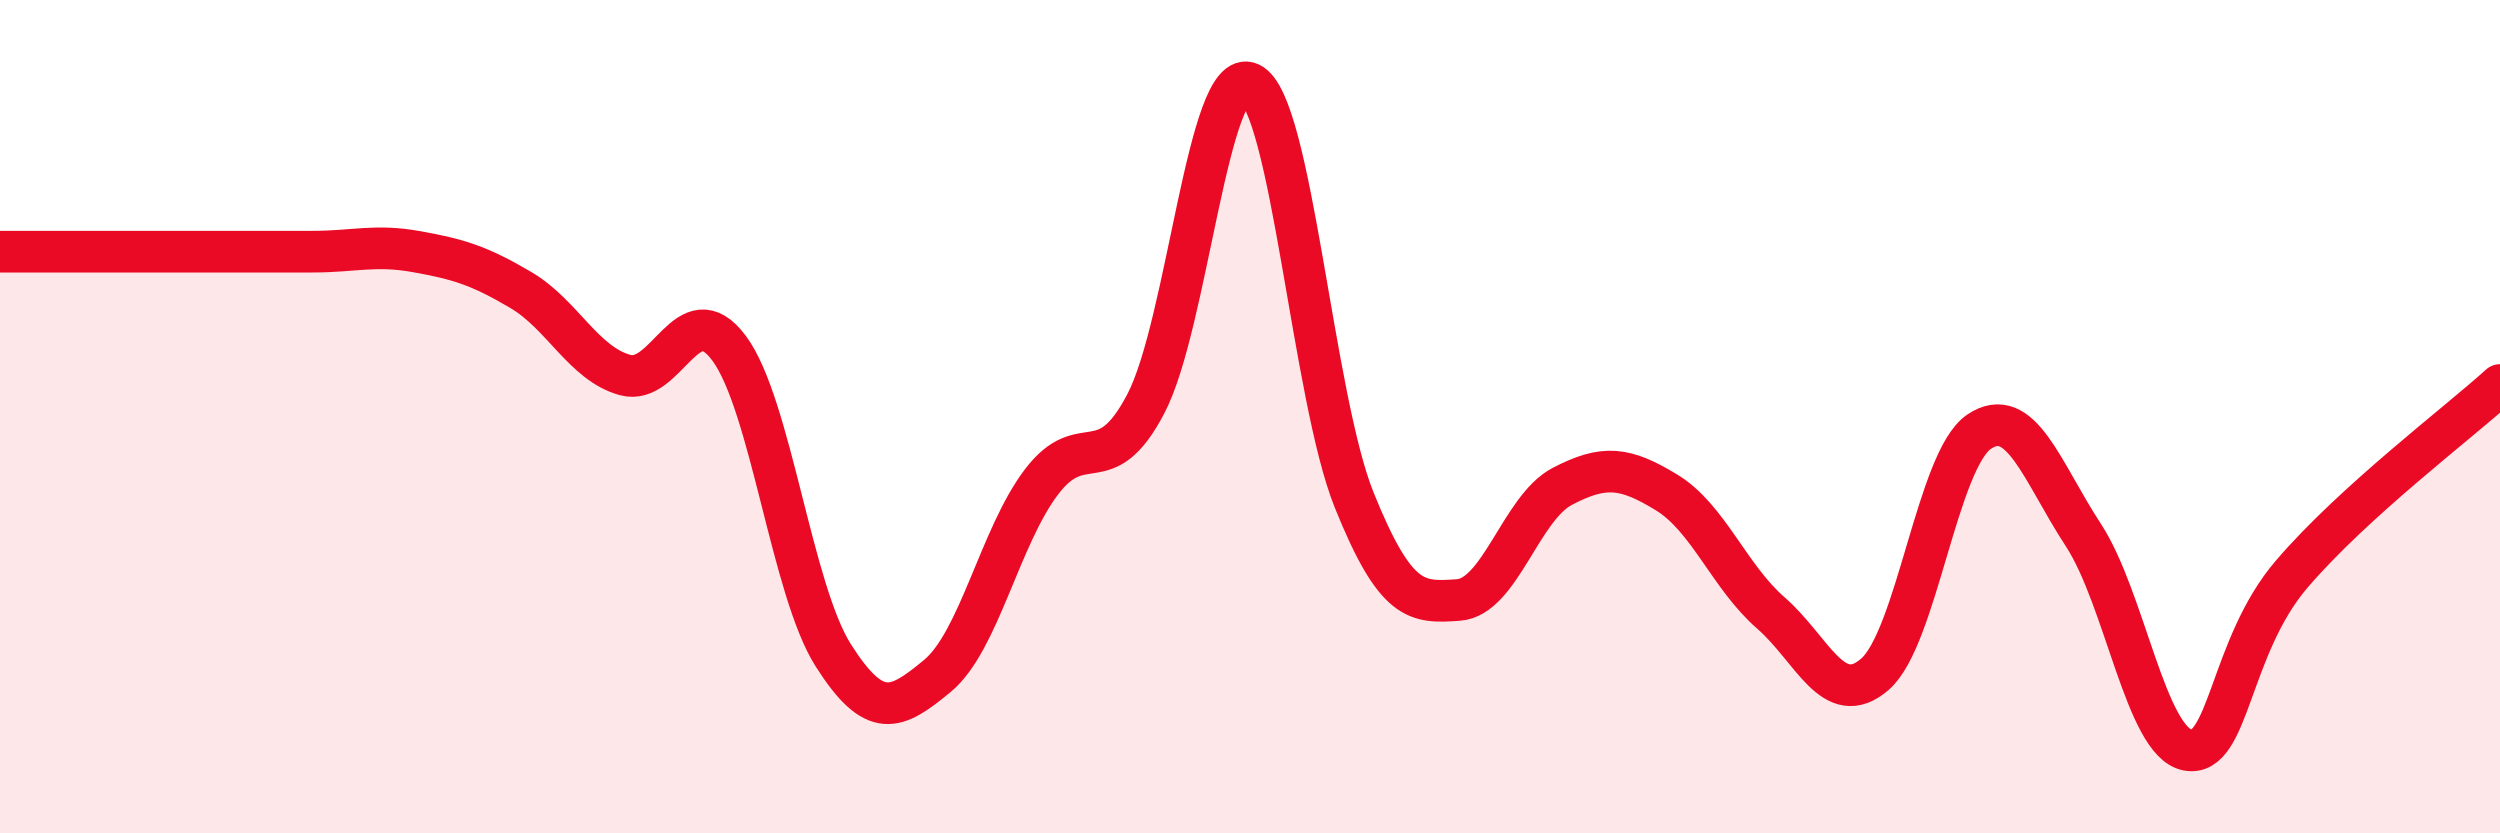
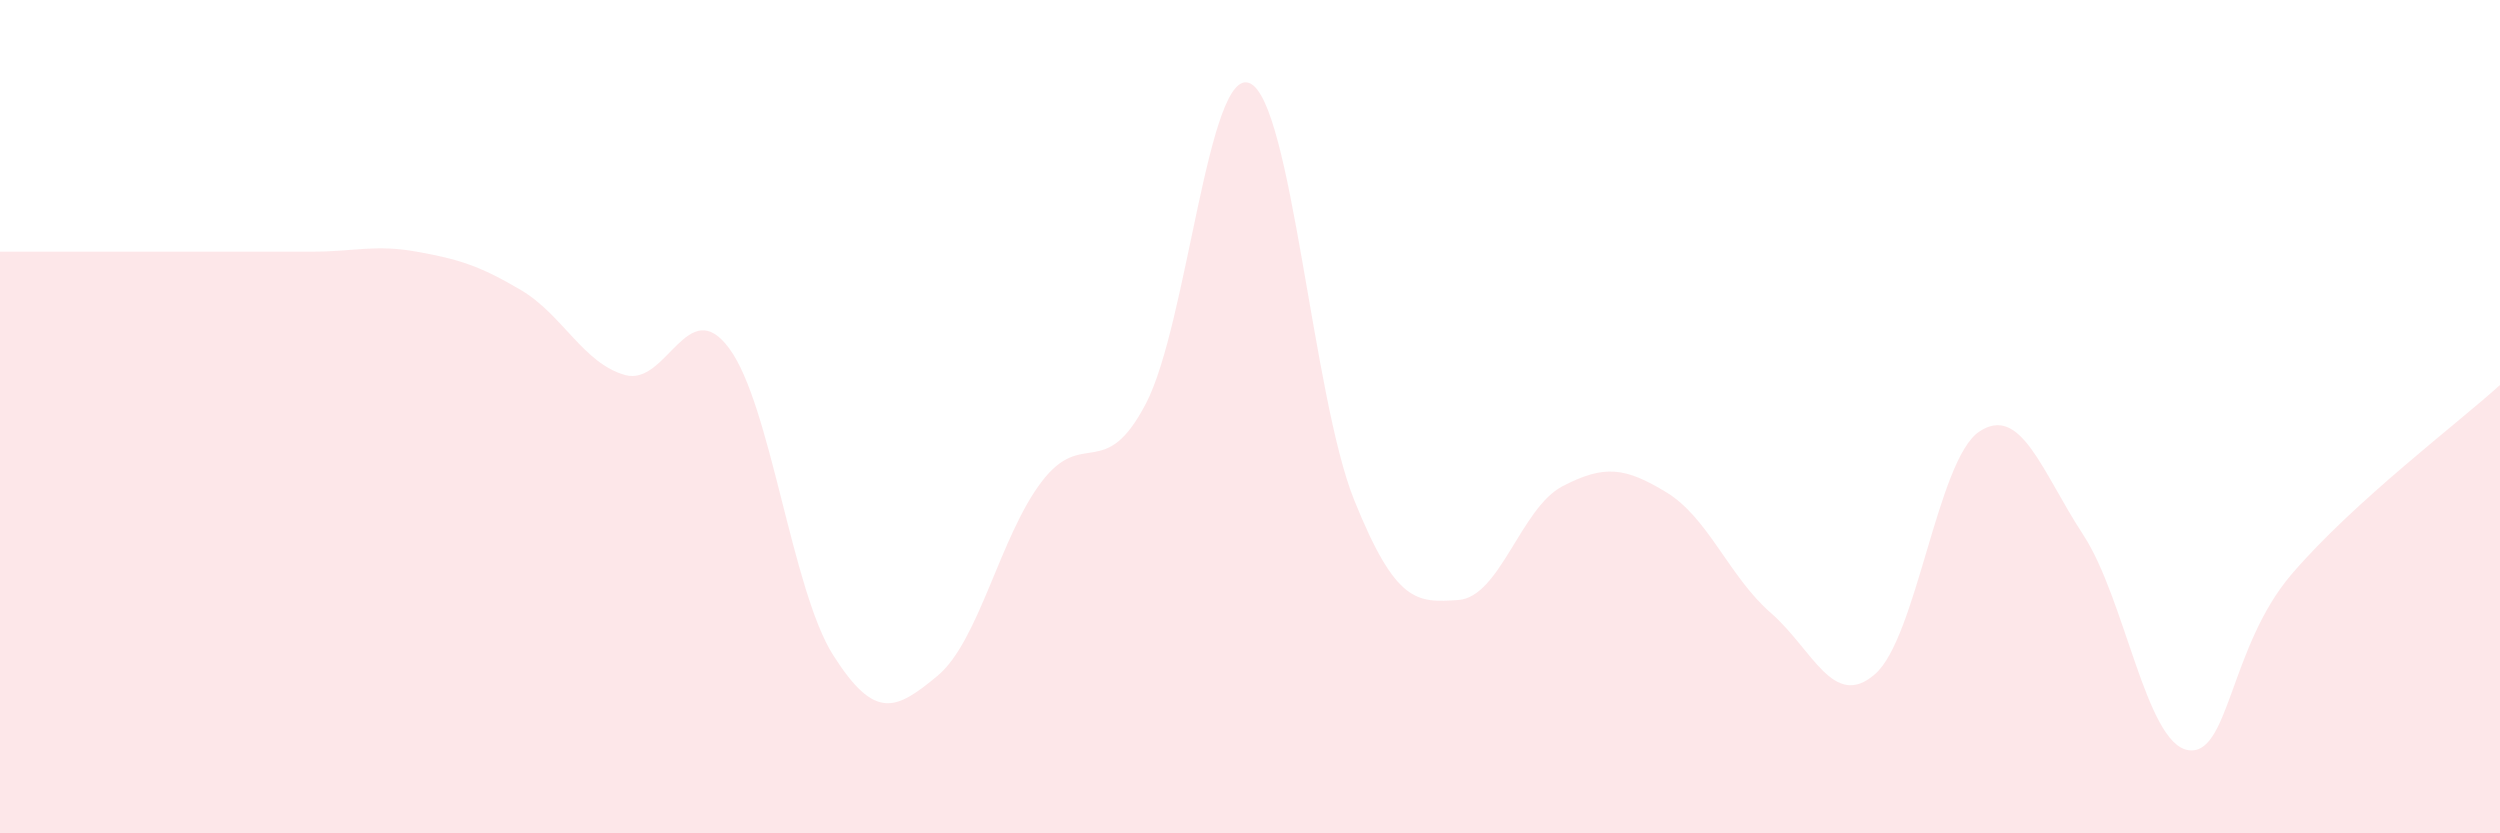
<svg xmlns="http://www.w3.org/2000/svg" width="60" height="20" viewBox="0 0 60 20">
  <path d="M 0,6.04 C 0.5,6.04 1.5,6.04 2.5,6.04 C 3.5,6.04 4,6.04 5,6.04 C 6,6.04 6.5,6.04 7.5,6.04 C 8.5,6.04 9,5.86 10,6.04 C 11,6.22 11.5,6.37 12.5,6.96 C 13.5,7.55 14,8.72 15,9 C 16,9.28 16.5,7.01 17.5,8.36 C 18.5,9.71 19,14.16 20,15.73 C 21,17.3 21.5,17.05 22.5,16.22 C 23.5,15.39 24,12.87 25,11.56 C 26,10.25 26.5,11.6 27.5,9.69 C 28.5,7.78 29,1.54 30,2 C 31,2.46 31.5,9.52 32.5,12 C 33.5,14.48 34,14.47 35,14.4 C 36,14.33 36.5,12.19 37.5,11.67 C 38.5,11.15 39,11.21 40,11.82 C 41,12.43 41.5,13.84 42.5,14.71 C 43.5,15.58 44,17.05 45,16.18 C 46,15.31 46.5,11.03 47.5,10.36 C 48.5,9.69 49,11.31 50,12.84 C 51,14.37 51.5,17.81 52.5,18 C 53.5,18.19 53.5,15.53 55,13.78 C 56.5,12.03 59,10.15 60,9.24L60 20L0 20Z" fill="#EB0A25" opacity="0.1" stroke-linecap="round" stroke-linejoin="round" />
-   <path d="M 0,6.04 C 0.5,6.04 1.5,6.04 2.5,6.04 C 3.5,6.04 4,6.04 5,6.04 C 6,6.04 6.5,6.04 7.5,6.04 C 8.5,6.04 9,5.86 10,6.04 C 11,6.22 11.5,6.37 12.5,6.96 C 13.5,7.55 14,8.72 15,9 C 16,9.28 16.5,7.01 17.5,8.36 C 18.5,9.71 19,14.16 20,15.73 C 21,17.3 21.5,17.05 22.5,16.22 C 23.5,15.39 24,12.87 25,11.56 C 26,10.25 26.5,11.6 27.5,9.69 C 28.5,7.78 29,1.54 30,2 C 31,2.46 31.5,9.52 32.5,12 C 33.5,14.48 34,14.47 35,14.4 C 36,14.33 36.5,12.19 37.5,11.67 C 38.5,11.15 39,11.21 40,11.82 C 41,12.43 41.5,13.84 42.5,14.71 C 43.5,15.58 44,17.05 45,16.18 C 46,15.31 46.5,11.03 47.5,10.36 C 48.5,9.69 49,11.31 50,12.84 C 51,14.37 51.5,17.81 52.5,18 C 53.5,18.19 53.5,15.53 55,13.78 C 56.5,12.03 59,10.15 60,9.24" stroke="#EB0A25" stroke-width="1" fill="none" stroke-linecap="round" stroke-linejoin="round" />
</svg>